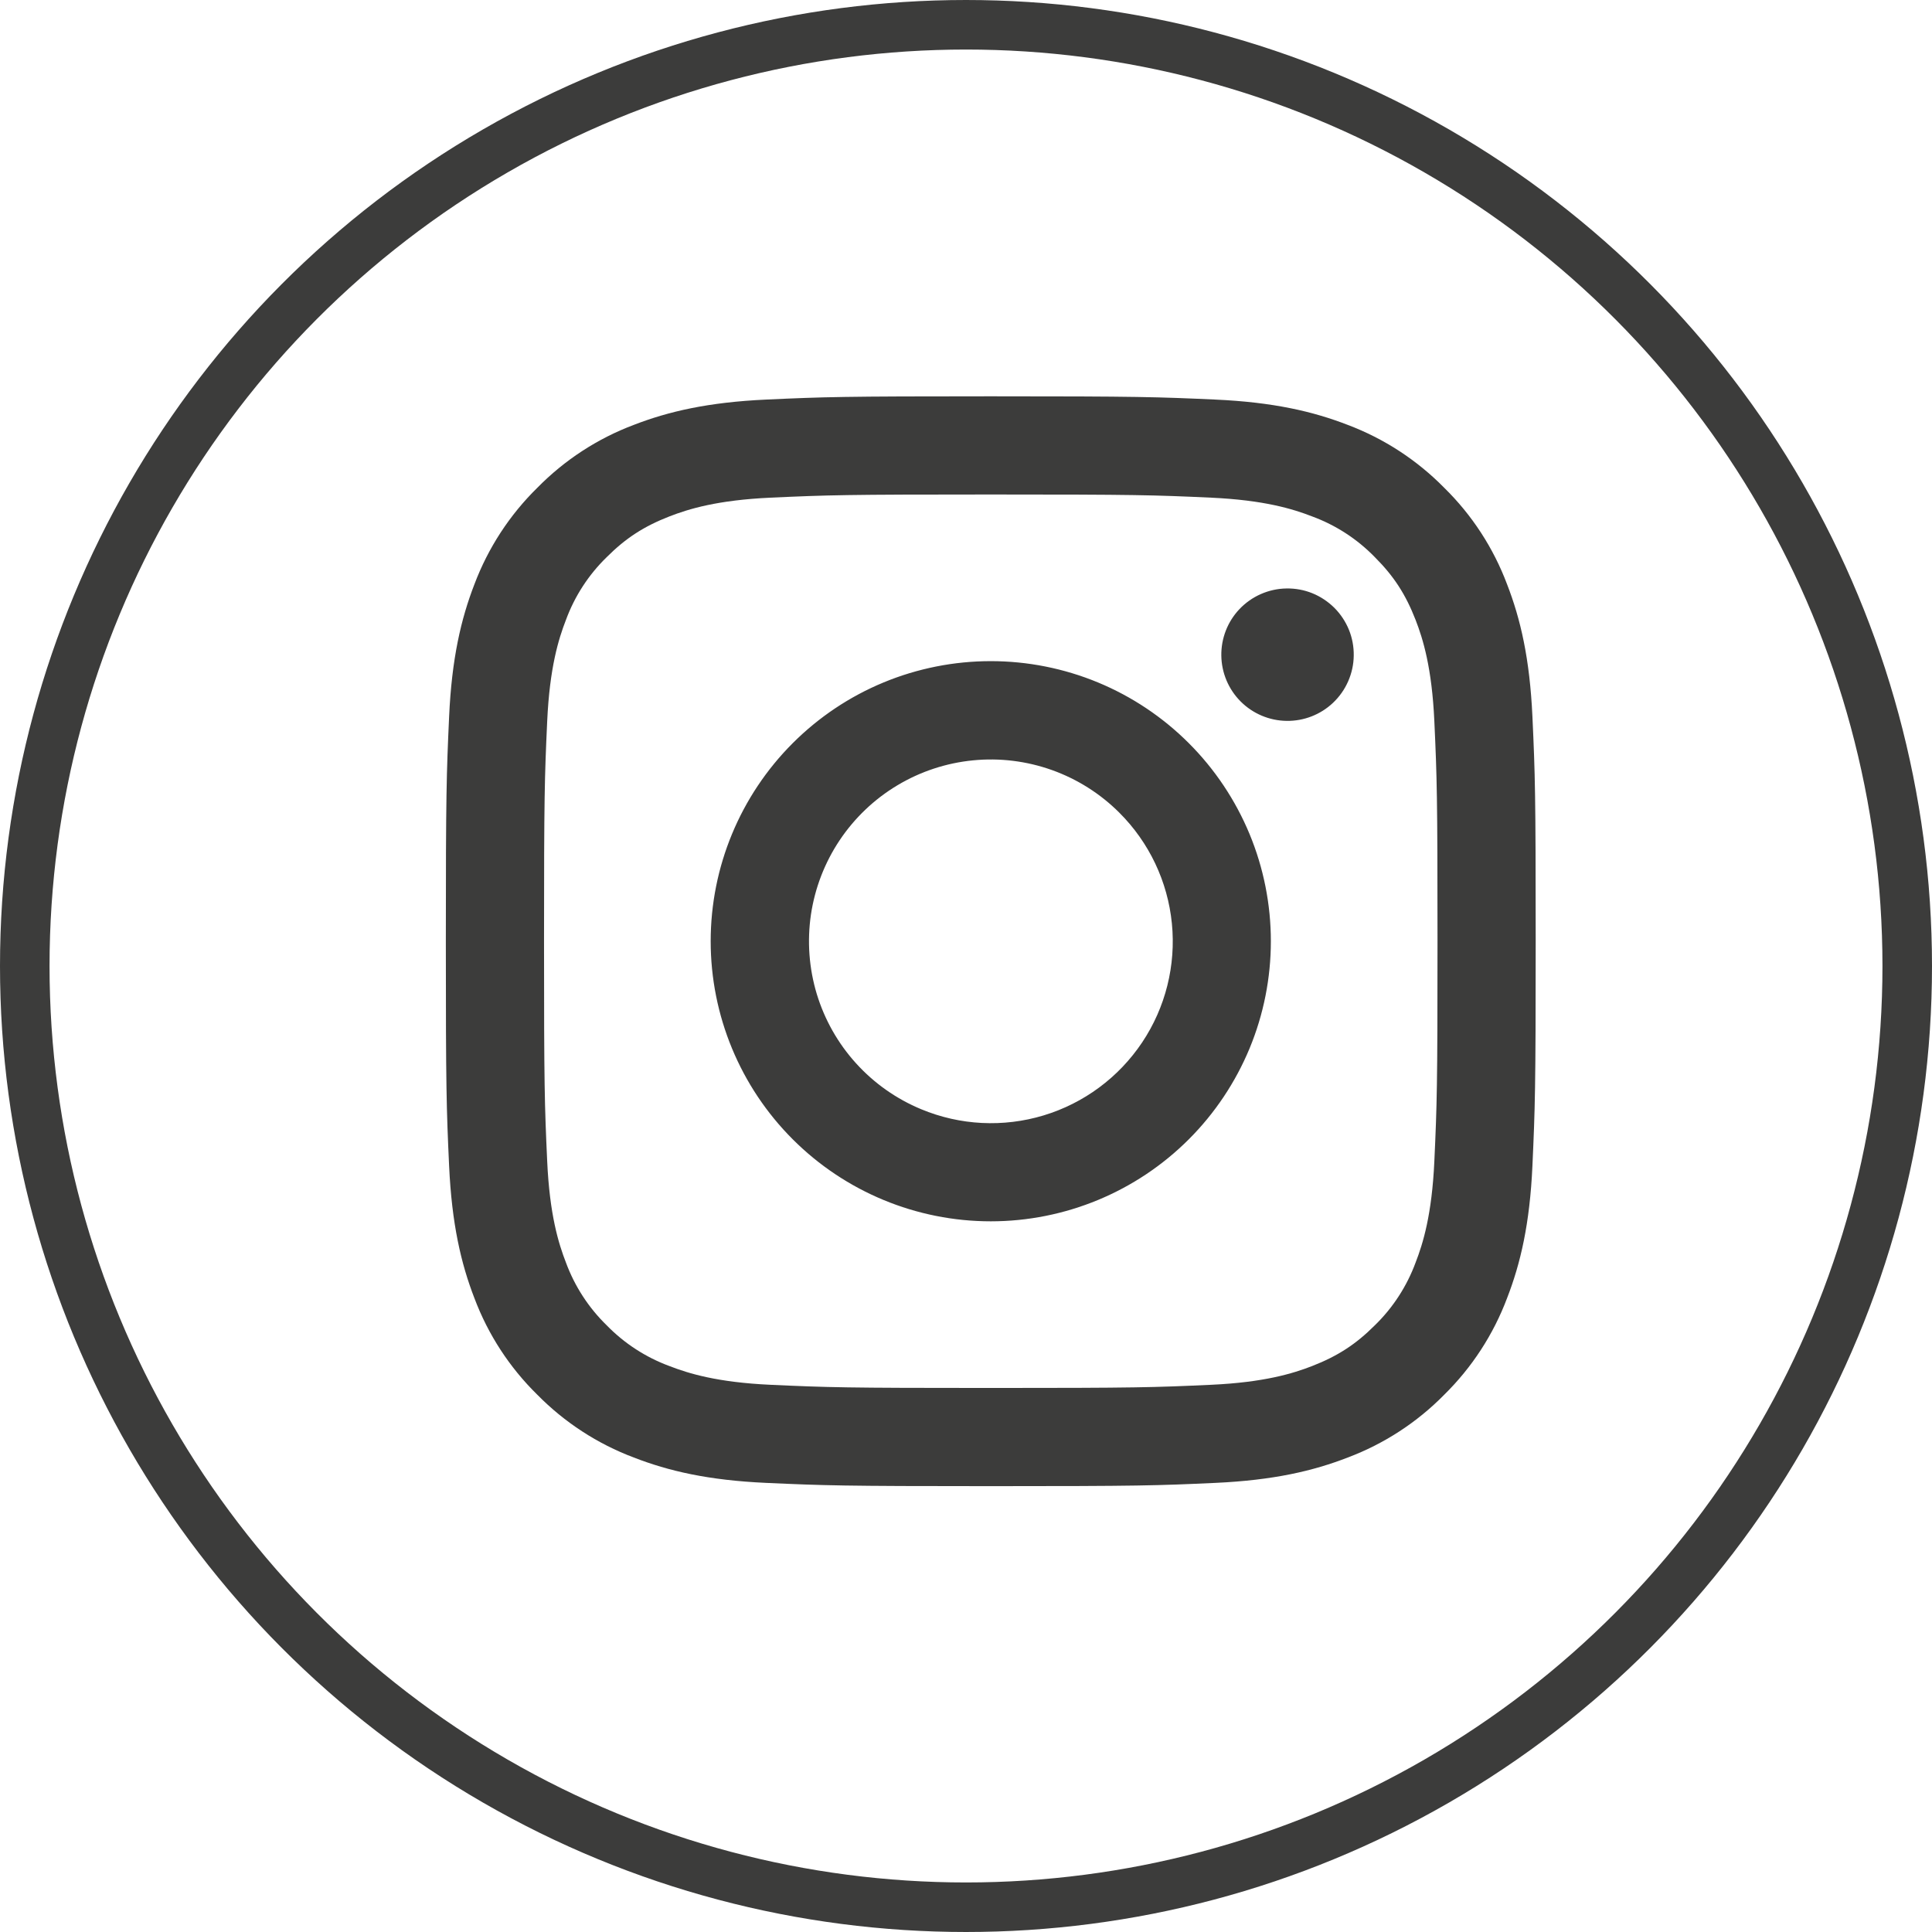
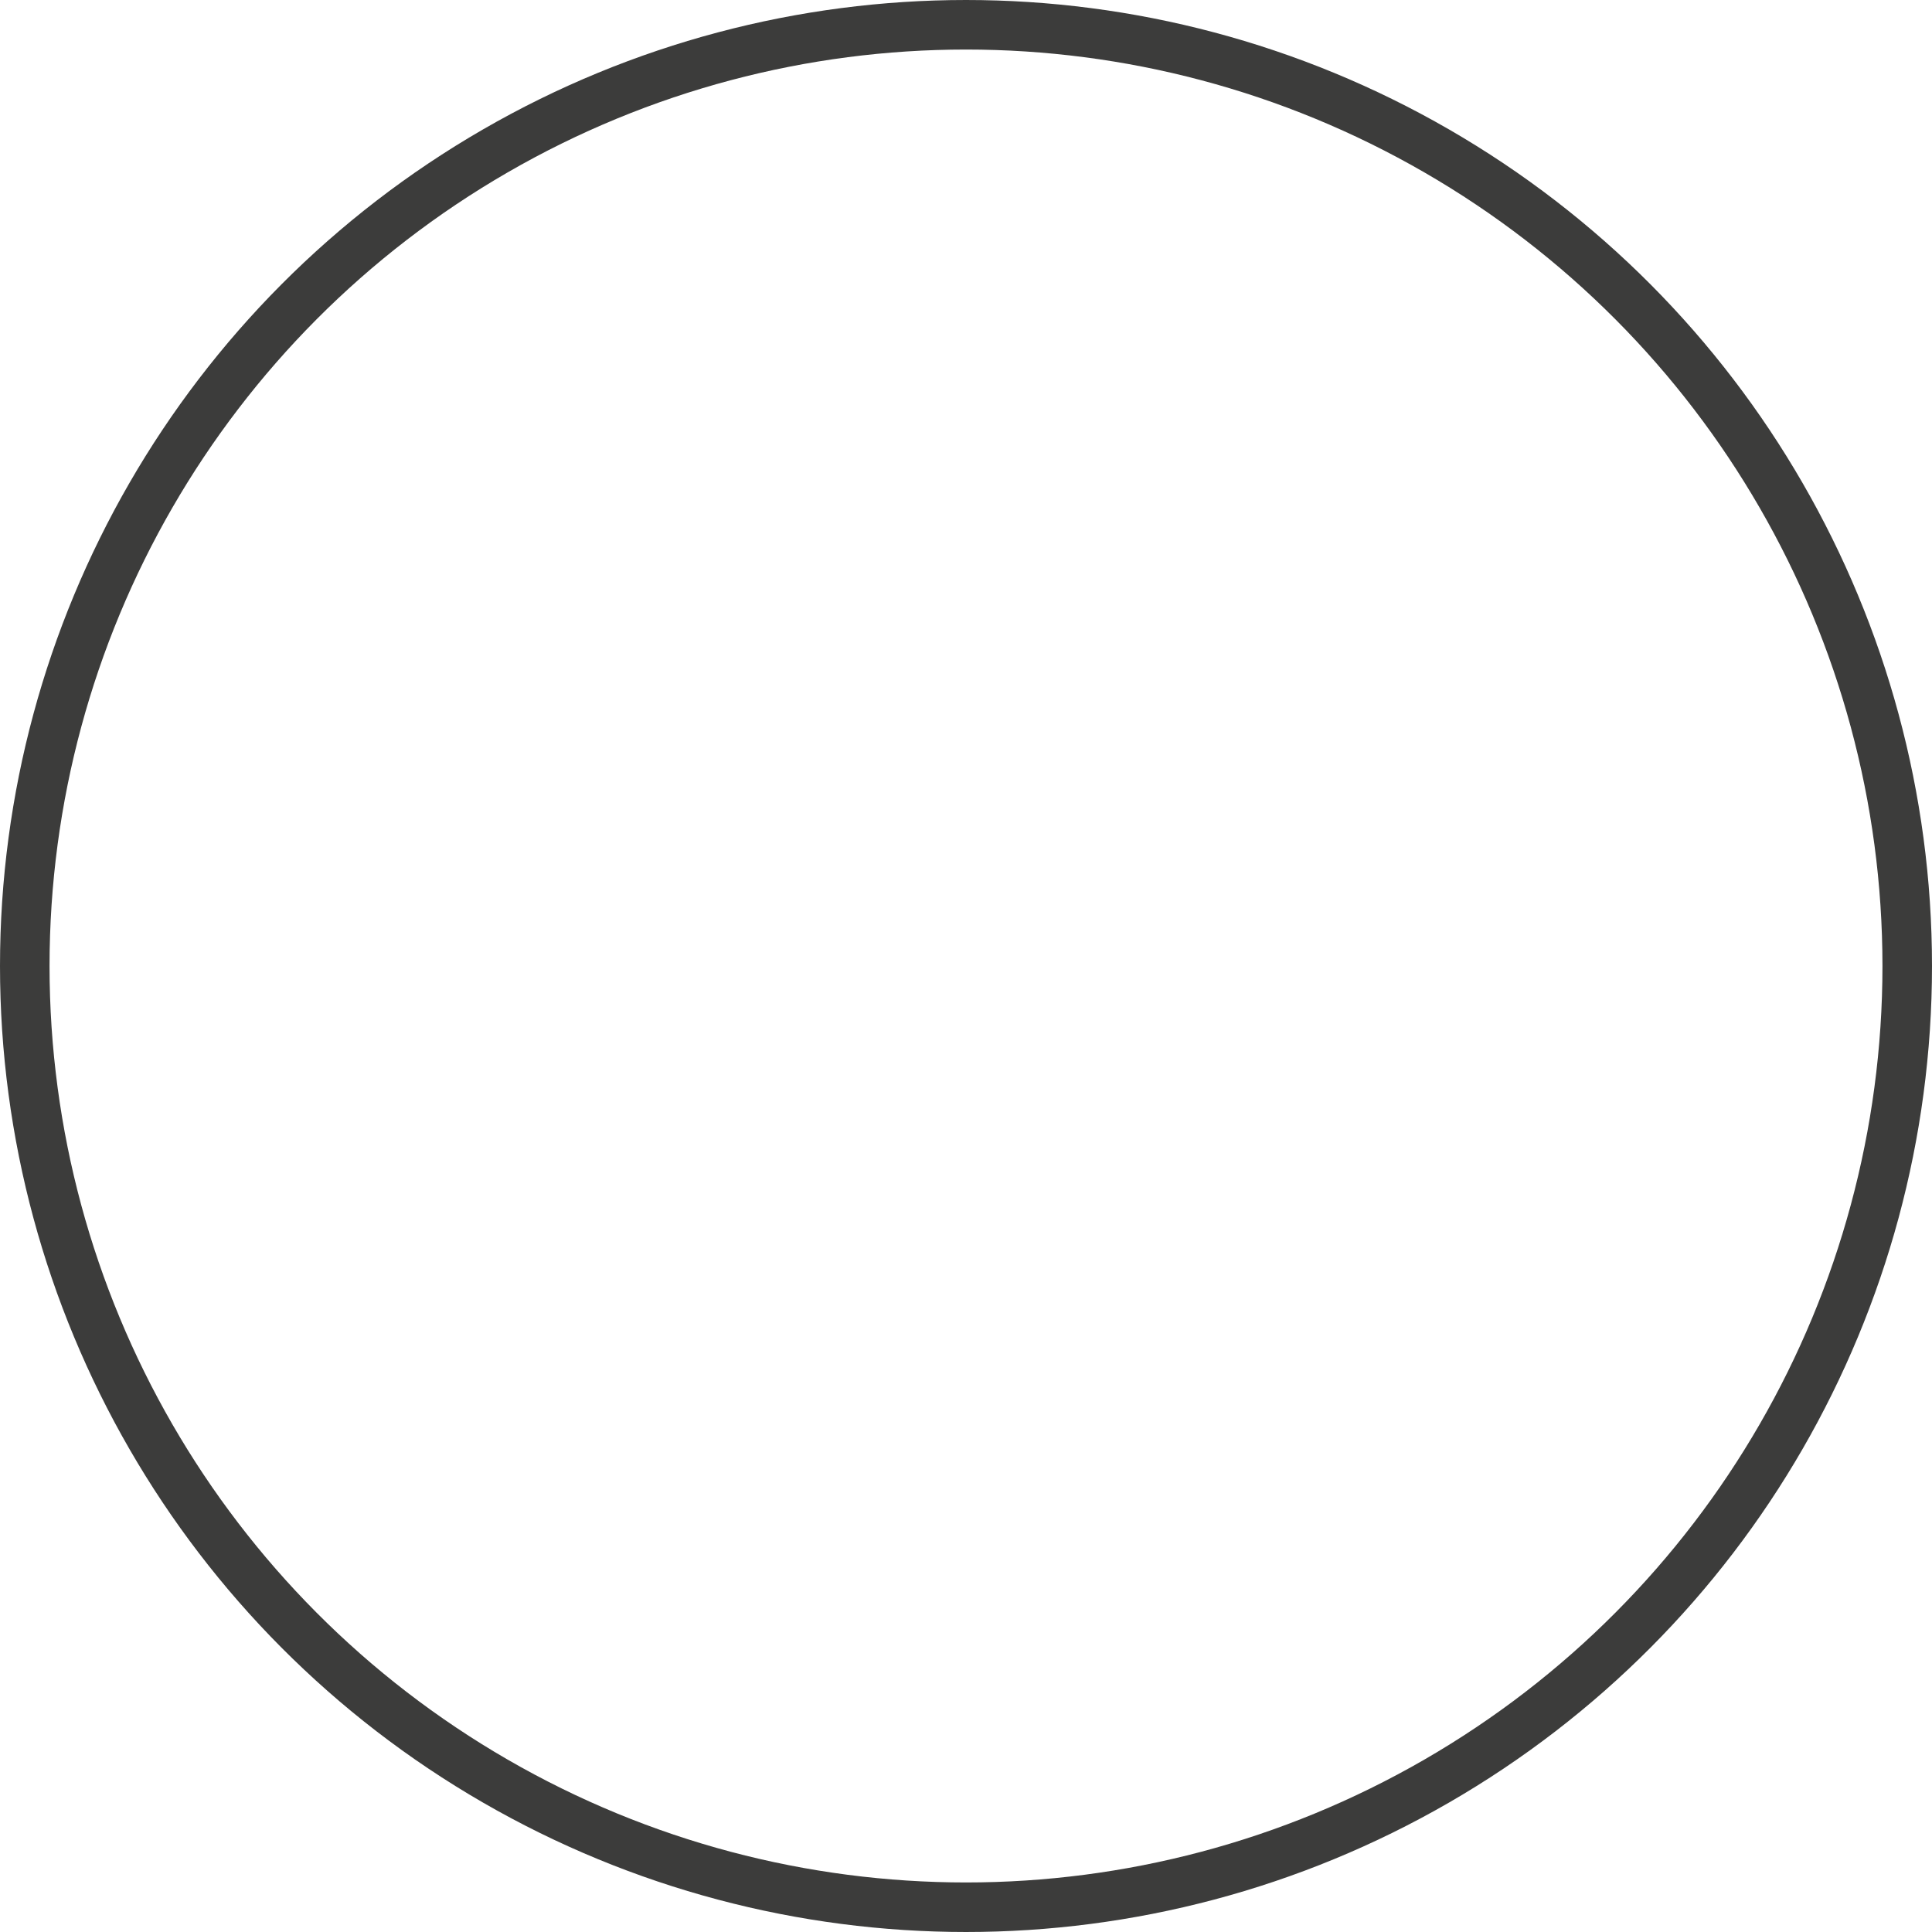
<svg xmlns="http://www.w3.org/2000/svg" width="39" height="39" viewBox="0 0 39 39" fill="none">
  <circle cx="19.5" cy="19.5" r="19" stroke="#3C3C3B" />
-   <path fill-rule="evenodd" clip-rule="evenodd" d="M15.465 8.066C16.638 8.012 17.012 8 20 8C22.988 8 23.362 8.013 24.534 8.066C25.706 8.119 26.506 8.306 27.206 8.577C27.939 8.854 28.604 9.287 29.154 9.847C29.714 10.396 30.146 11.06 30.422 11.794C30.694 12.494 30.88 13.294 30.934 14.464C30.988 15.639 31 16.013 31 19C31 21.988 30.987 22.362 30.934 23.535C30.881 24.705 30.694 25.505 30.422 26.205C30.146 26.939 29.713 27.604 29.154 28.154C28.604 28.714 27.939 29.146 27.206 29.422C26.506 29.694 25.706 29.88 24.536 29.934C23.362 29.988 22.988 30 20 30C17.012 30 16.638 29.987 15.465 29.934C14.295 29.881 13.495 29.694 12.795 29.422C12.061 29.146 11.396 28.713 10.846 28.154C10.286 27.605 9.853 26.94 9.577 26.206C9.306 25.506 9.12 24.706 9.066 23.536C9.012 22.361 9 21.987 9 19C9 16.012 9.013 15.638 9.066 14.466C9.119 13.294 9.306 12.494 9.577 11.794C9.854 11.06 10.287 10.395 10.847 9.846C11.396 9.287 12.06 8.853 12.794 8.577C13.494 8.306 14.294 8.12 15.464 8.066H15.465ZM24.445 10.046C23.285 9.993 22.937 9.982 20 9.982C17.063 9.982 16.715 9.993 15.555 10.046C14.482 10.095 13.9 10.274 13.512 10.425C12.999 10.625 12.632 10.862 12.247 11.247C11.882 11.602 11.601 12.034 11.425 12.512C11.274 12.9 11.095 13.482 11.046 14.555C10.993 15.715 10.982 16.063 10.982 19C10.982 21.937 10.993 22.285 11.046 23.445C11.095 24.518 11.274 25.1 11.425 25.488C11.601 25.965 11.882 26.398 12.247 26.753C12.602 27.118 13.035 27.399 13.512 27.575C13.9 27.726 14.482 27.905 15.555 27.954C16.715 28.007 17.062 28.018 20 28.018C22.938 28.018 23.285 28.007 24.445 27.954C25.518 27.905 26.1 27.726 26.488 27.575C27.001 27.375 27.368 27.138 27.753 26.753C28.118 26.398 28.399 25.965 28.575 25.488C28.726 25.1 28.905 24.518 28.954 23.445C29.007 22.285 29.018 21.937 29.018 19C29.018 16.063 29.007 15.715 28.954 14.555C28.905 13.482 28.726 12.9 28.575 12.512C28.375 11.999 28.138 11.632 27.753 11.247C27.398 10.882 26.966 10.601 26.488 10.425C26.1 10.274 25.518 10.095 24.445 10.046ZM18.595 22.391C19.38 22.718 20.253 22.762 21.067 22.516C21.881 22.27 22.583 21.749 23.056 21.042C23.528 20.336 23.74 19.487 23.656 18.641C23.572 17.795 23.197 17.005 22.595 16.405C22.211 16.021 21.747 15.728 21.236 15.545C20.726 15.363 20.18 15.295 19.64 15.349C19.101 15.402 18.579 15.574 18.114 15.853C17.648 16.132 17.251 16.511 16.949 16.962C16.648 17.413 16.45 17.925 16.37 18.462C16.291 18.999 16.331 19.546 16.488 20.066C16.646 20.585 16.916 21.063 17.281 21.465C17.645 21.867 18.094 22.183 18.595 22.391ZM16.002 15.002C16.527 14.477 17.15 14.06 17.836 13.776C18.522 13.492 19.258 13.346 20 13.346C20.742 13.346 21.478 13.492 22.164 13.776C22.85 14.06 23.473 14.477 23.998 15.002C24.523 15.527 24.939 16.15 25.224 16.836C25.508 17.522 25.654 18.258 25.654 19C25.654 19.742 25.508 20.478 25.224 21.164C24.939 21.85 24.523 22.473 23.998 22.998C22.938 24.058 21.5 24.654 20 24.654C18.5 24.654 17.062 24.058 16.002 22.998C14.942 21.938 14.346 20.5 14.346 19C14.346 17.5 14.942 16.062 16.002 15.002ZM26.908 14.188C27.038 14.065 27.142 13.918 27.214 13.754C27.286 13.59 27.325 13.414 27.327 13.235C27.33 13.056 27.297 12.879 27.23 12.713C27.162 12.547 27.062 12.396 26.936 12.27C26.809 12.144 26.659 12.044 26.493 11.976C26.328 11.909 26.15 11.876 25.971 11.879C25.792 11.881 25.616 11.92 25.452 11.992C25.288 12.064 25.141 12.168 25.018 12.298C24.779 12.551 24.649 12.887 24.654 13.235C24.659 13.583 24.799 13.915 25.045 14.161C25.291 14.407 25.623 14.547 25.971 14.552C26.319 14.557 26.655 14.427 26.908 14.188Z" fill="#3C3C3B" />
</svg>